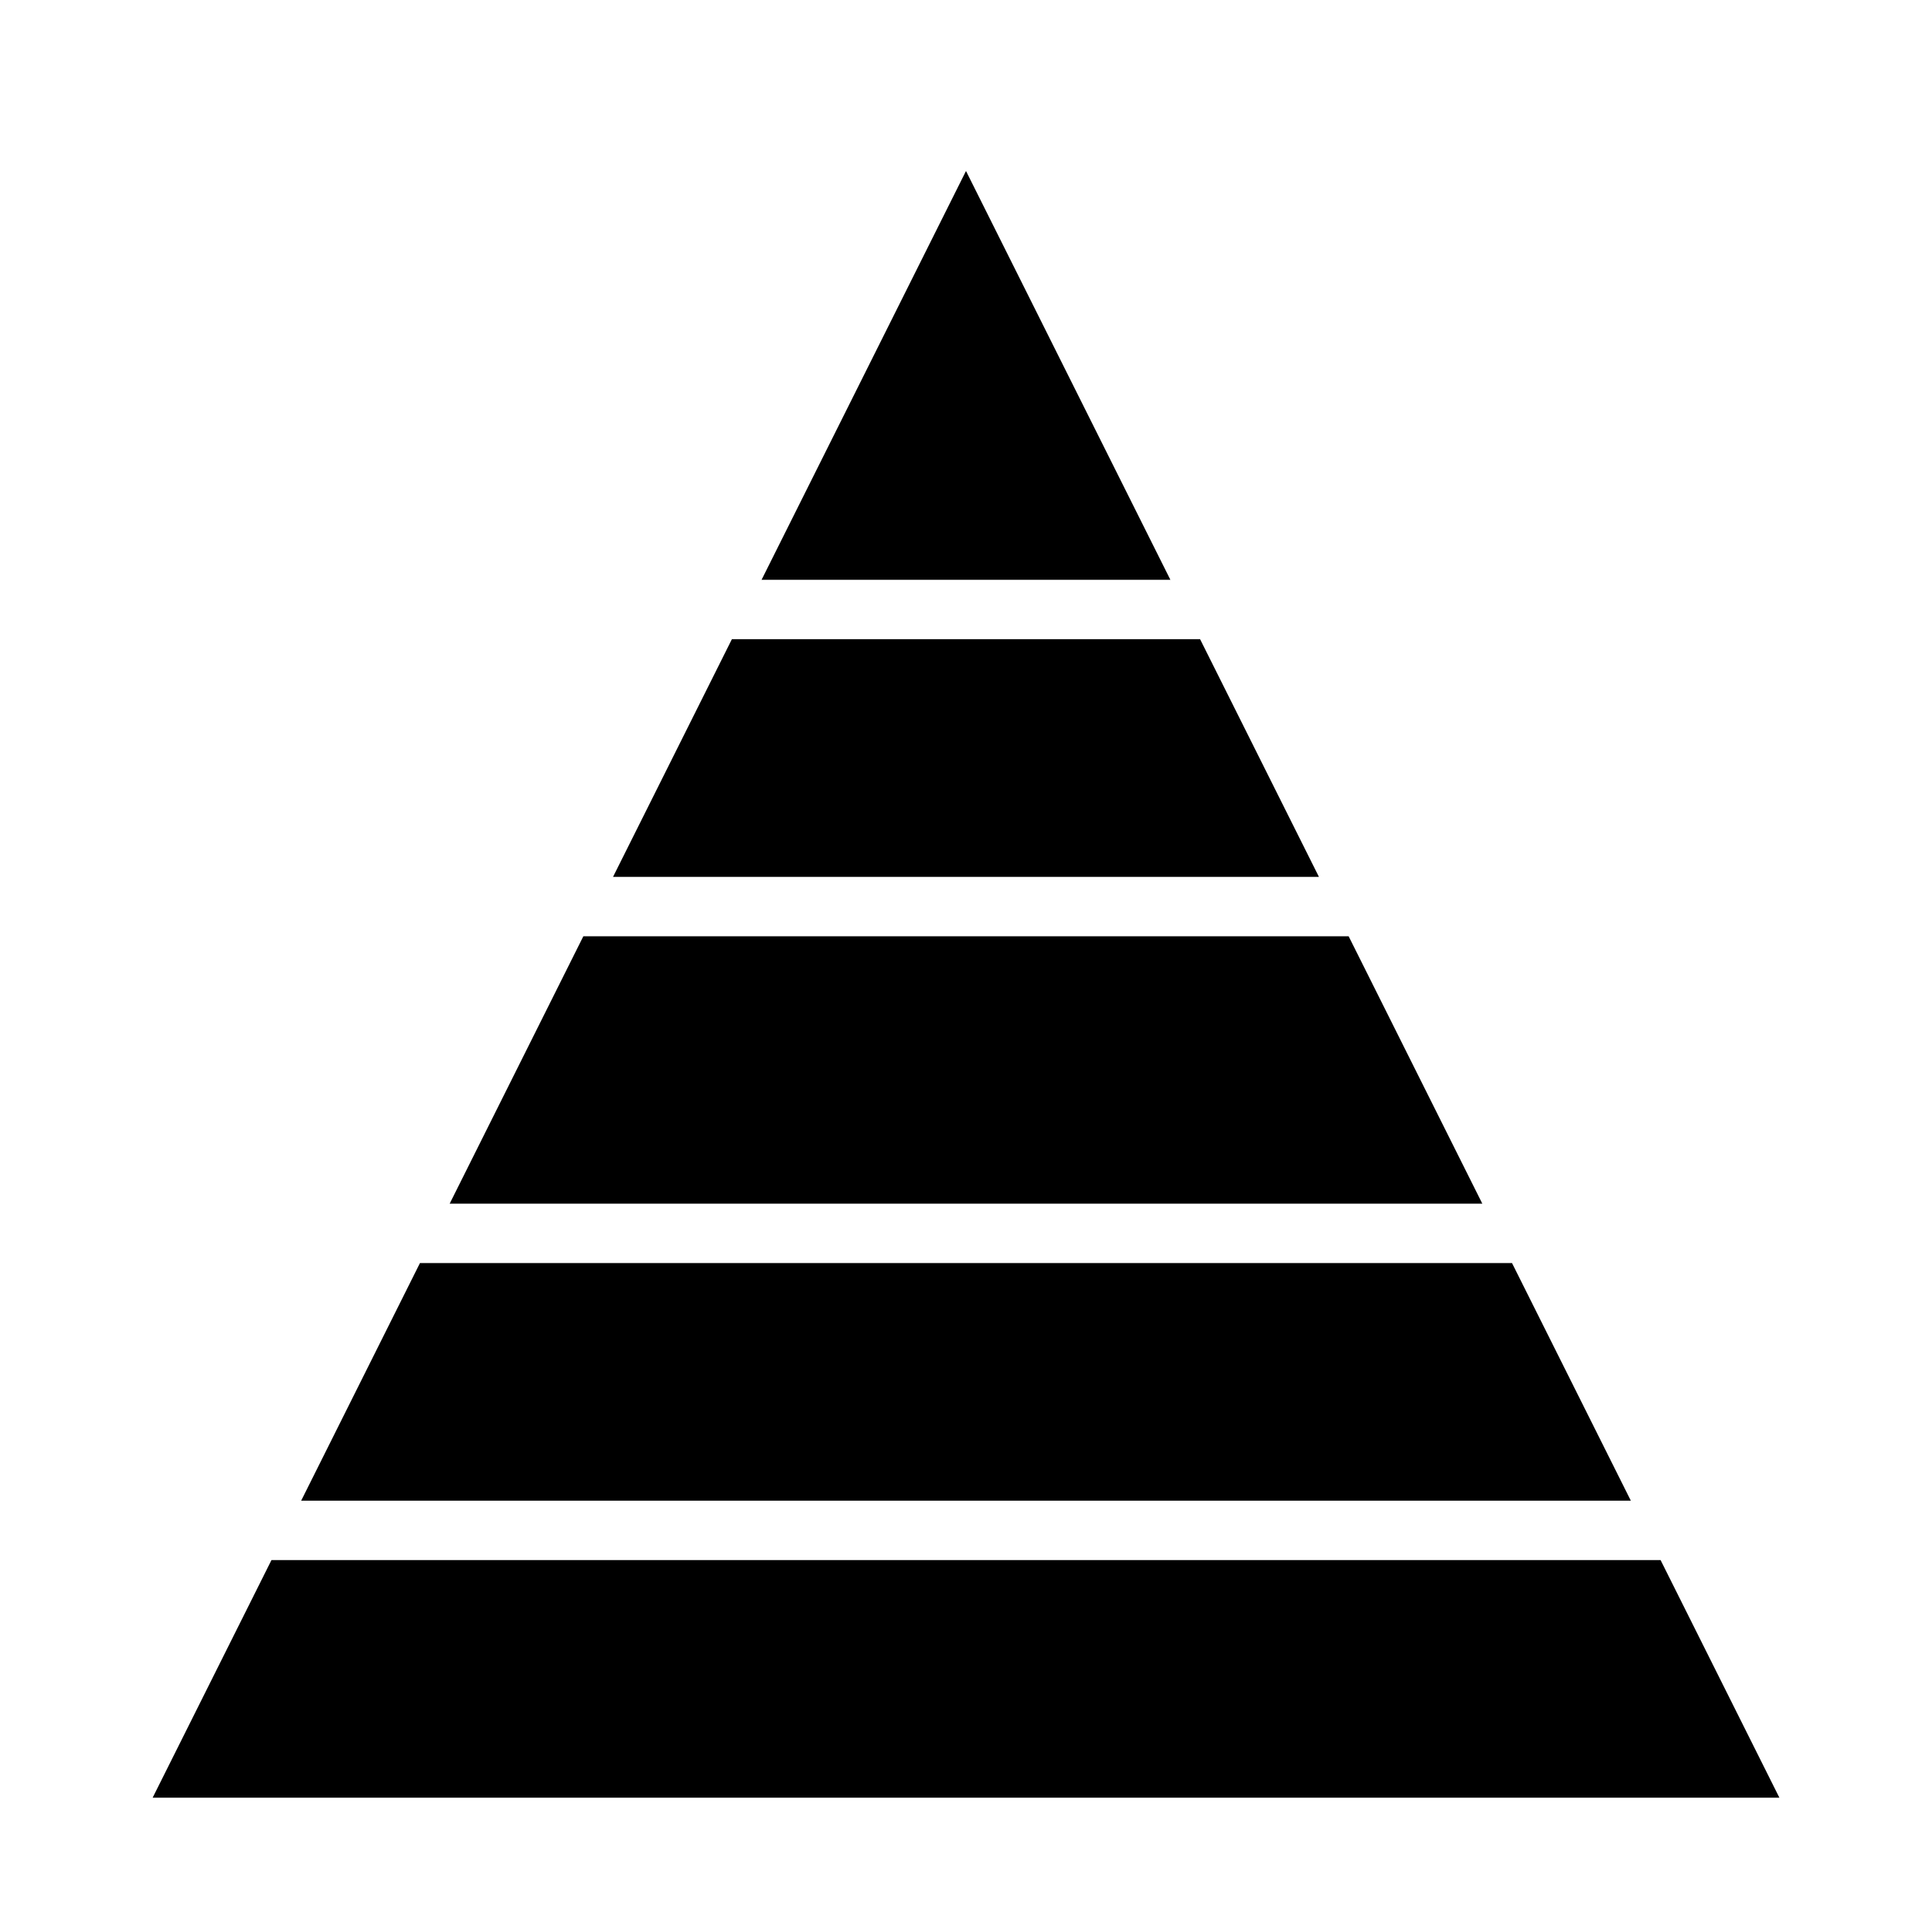
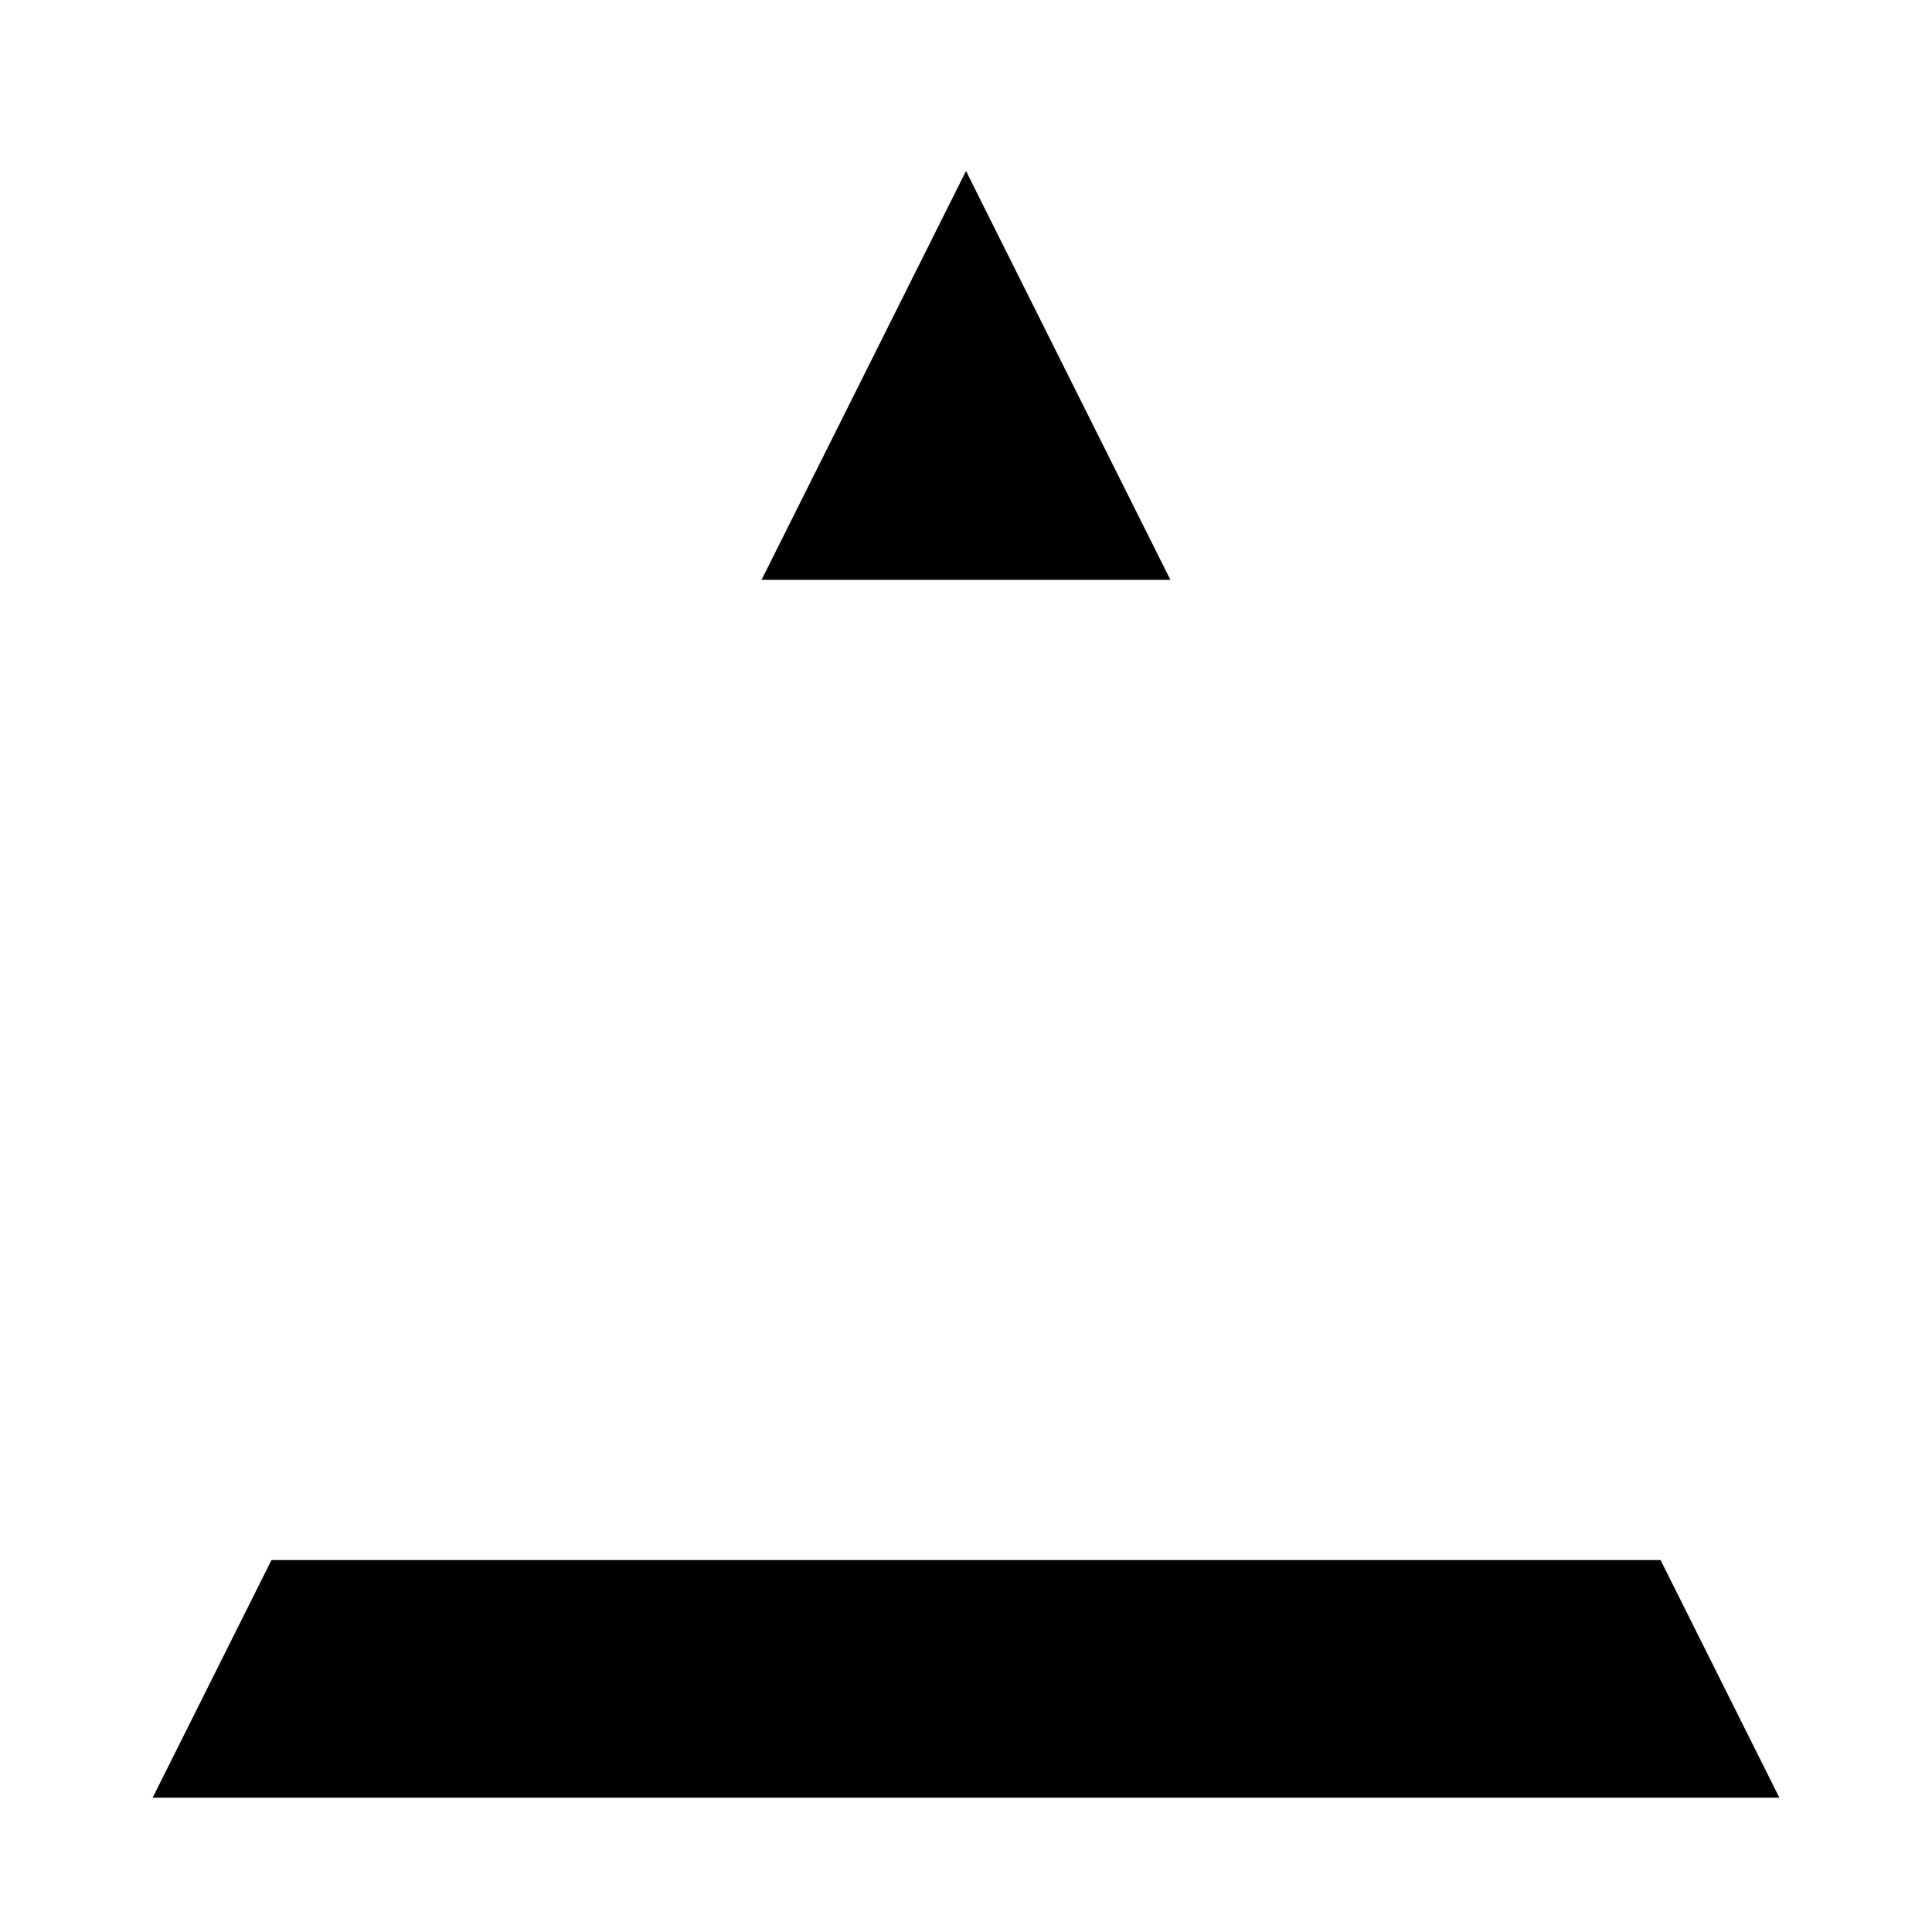
<svg xmlns="http://www.w3.org/2000/svg" fill="#000000" width="800px" height="800px" version="1.1" viewBox="144 144 512 512">
  <g>
-     <path d="m306.46 376.38h187.07l-31.488-62.977h-124.09z" />
    <path d="m345.82 297.66h108.35l-54.172-108.35z" />
-     <path d="m263.17 462.98h273.66l-35.422-70.852h-202.82z" />
    <path d="m184.45 620.41h431.11l-31.488-62.977h-368.13z" />
-     <path d="m223.81 541.7h352.38l-31.488-62.977h-289.41z" />
  </g>
</svg>